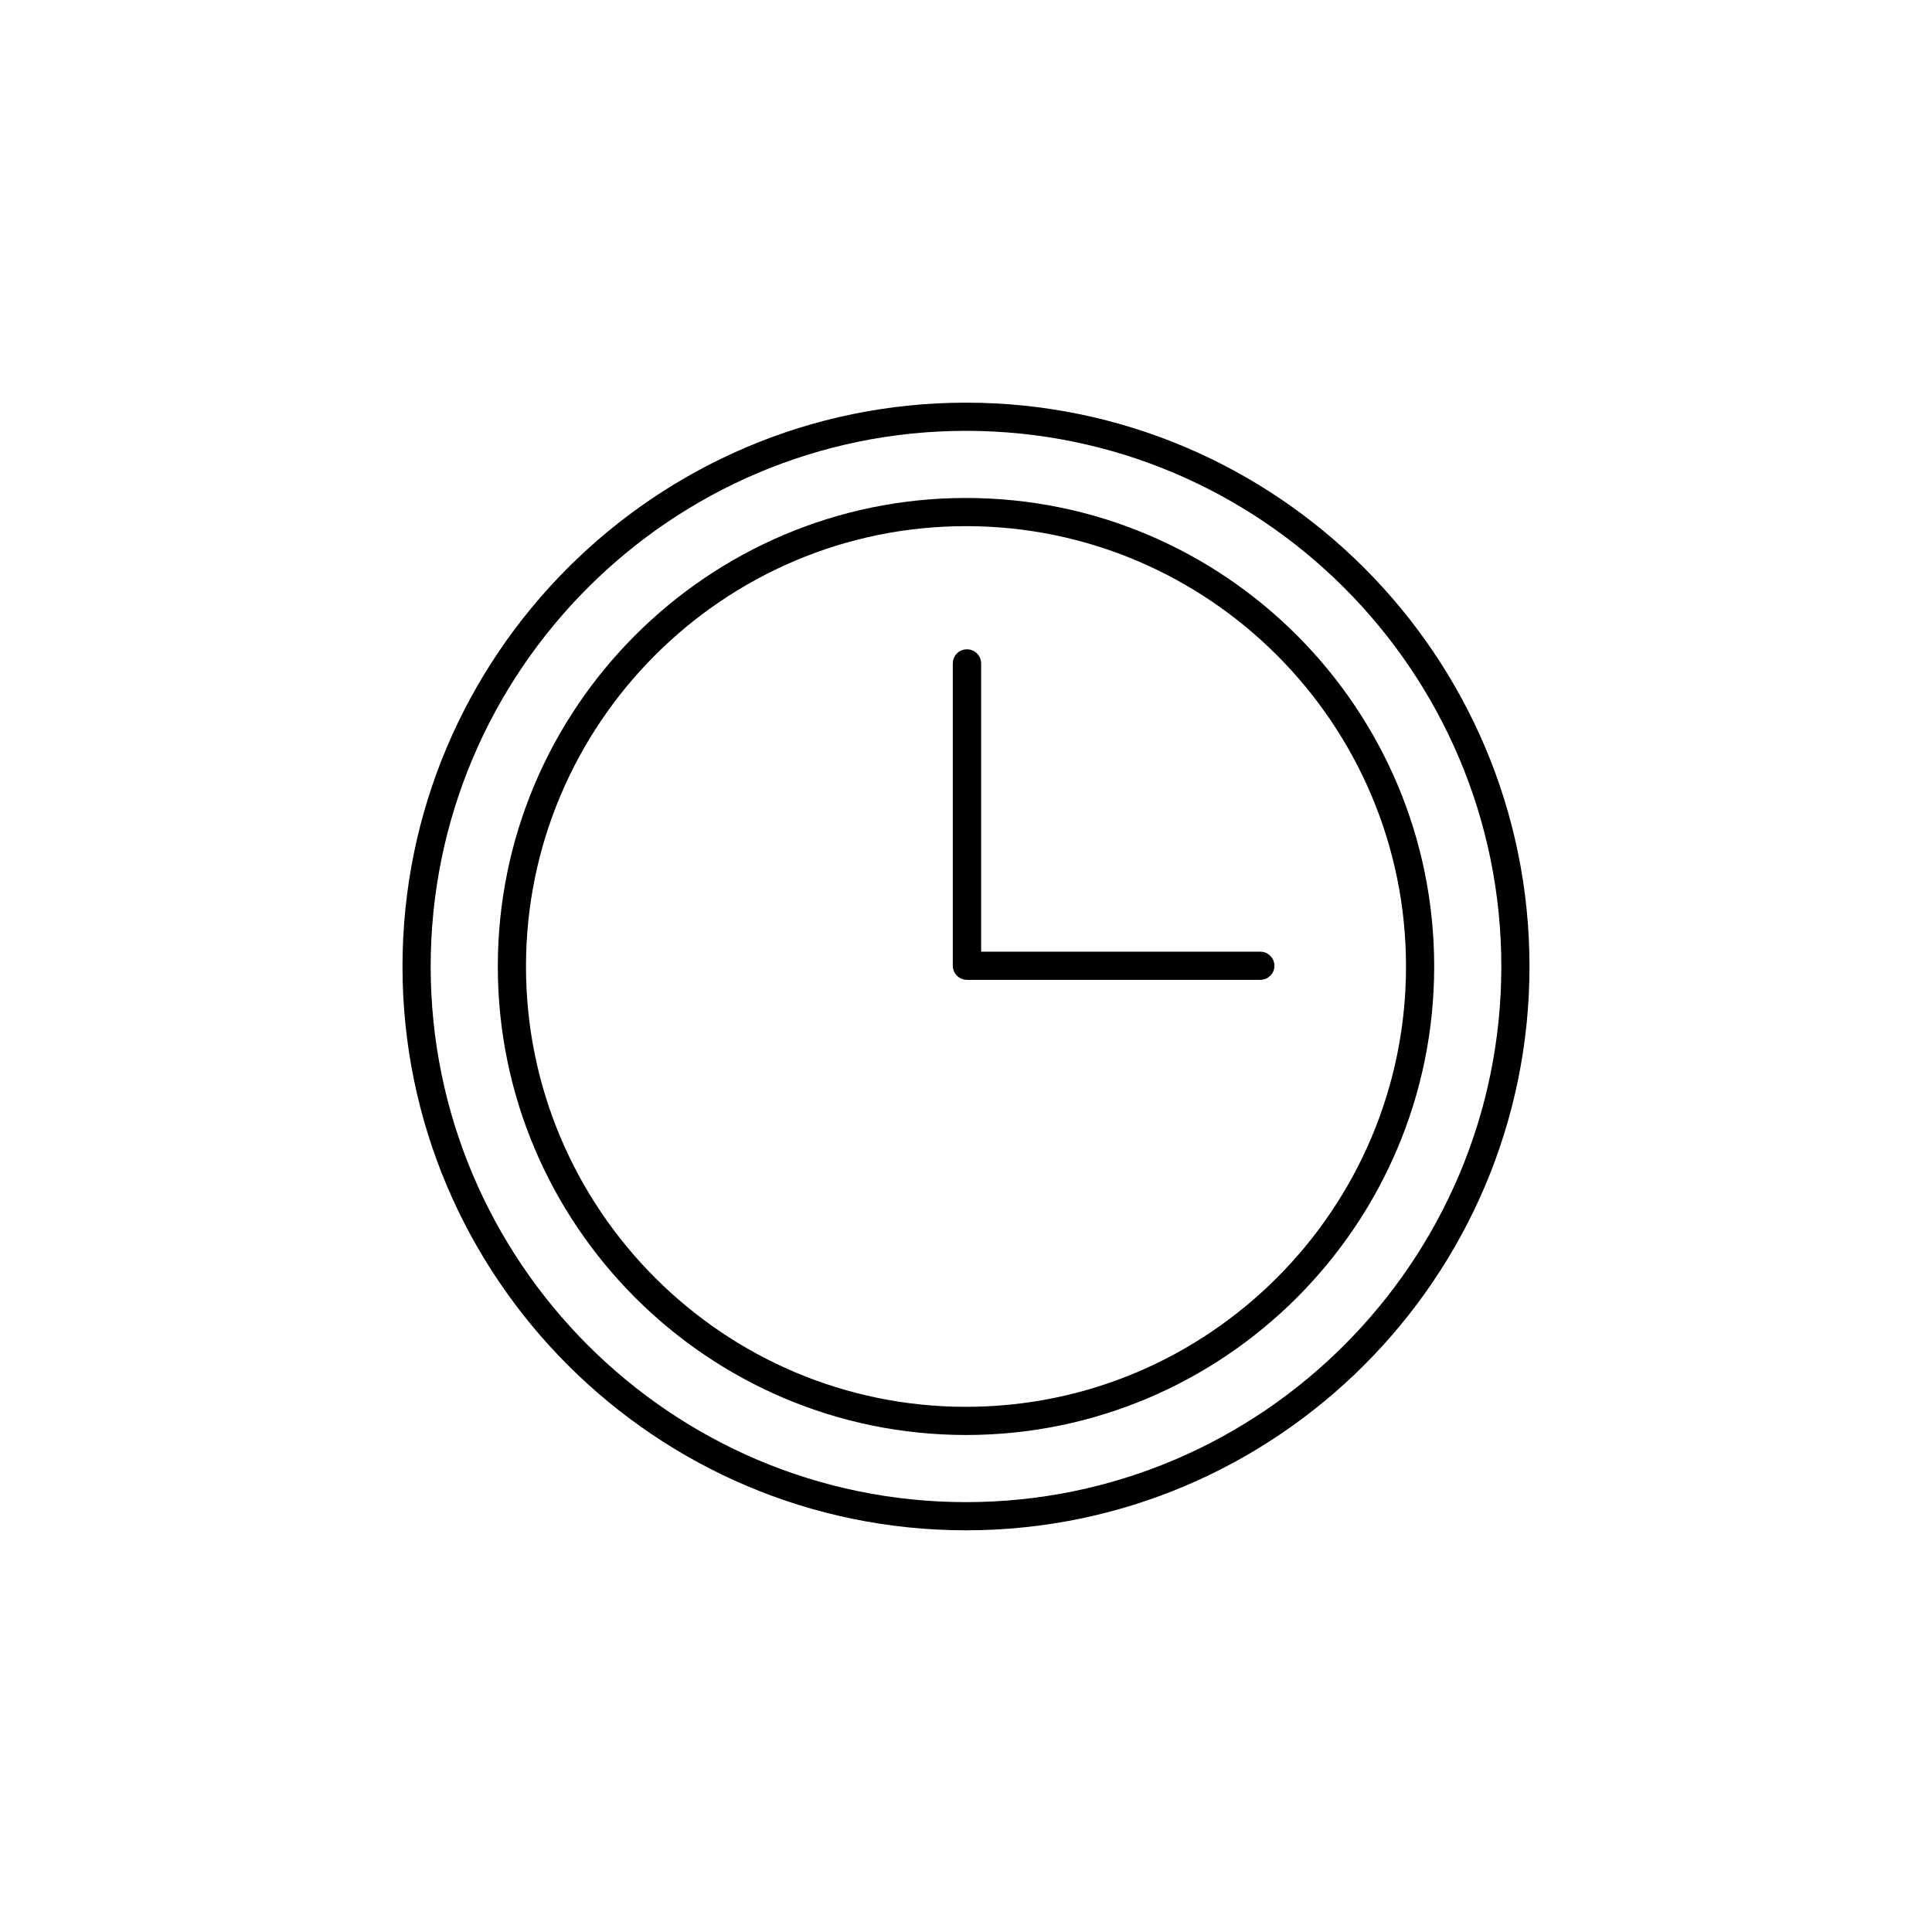
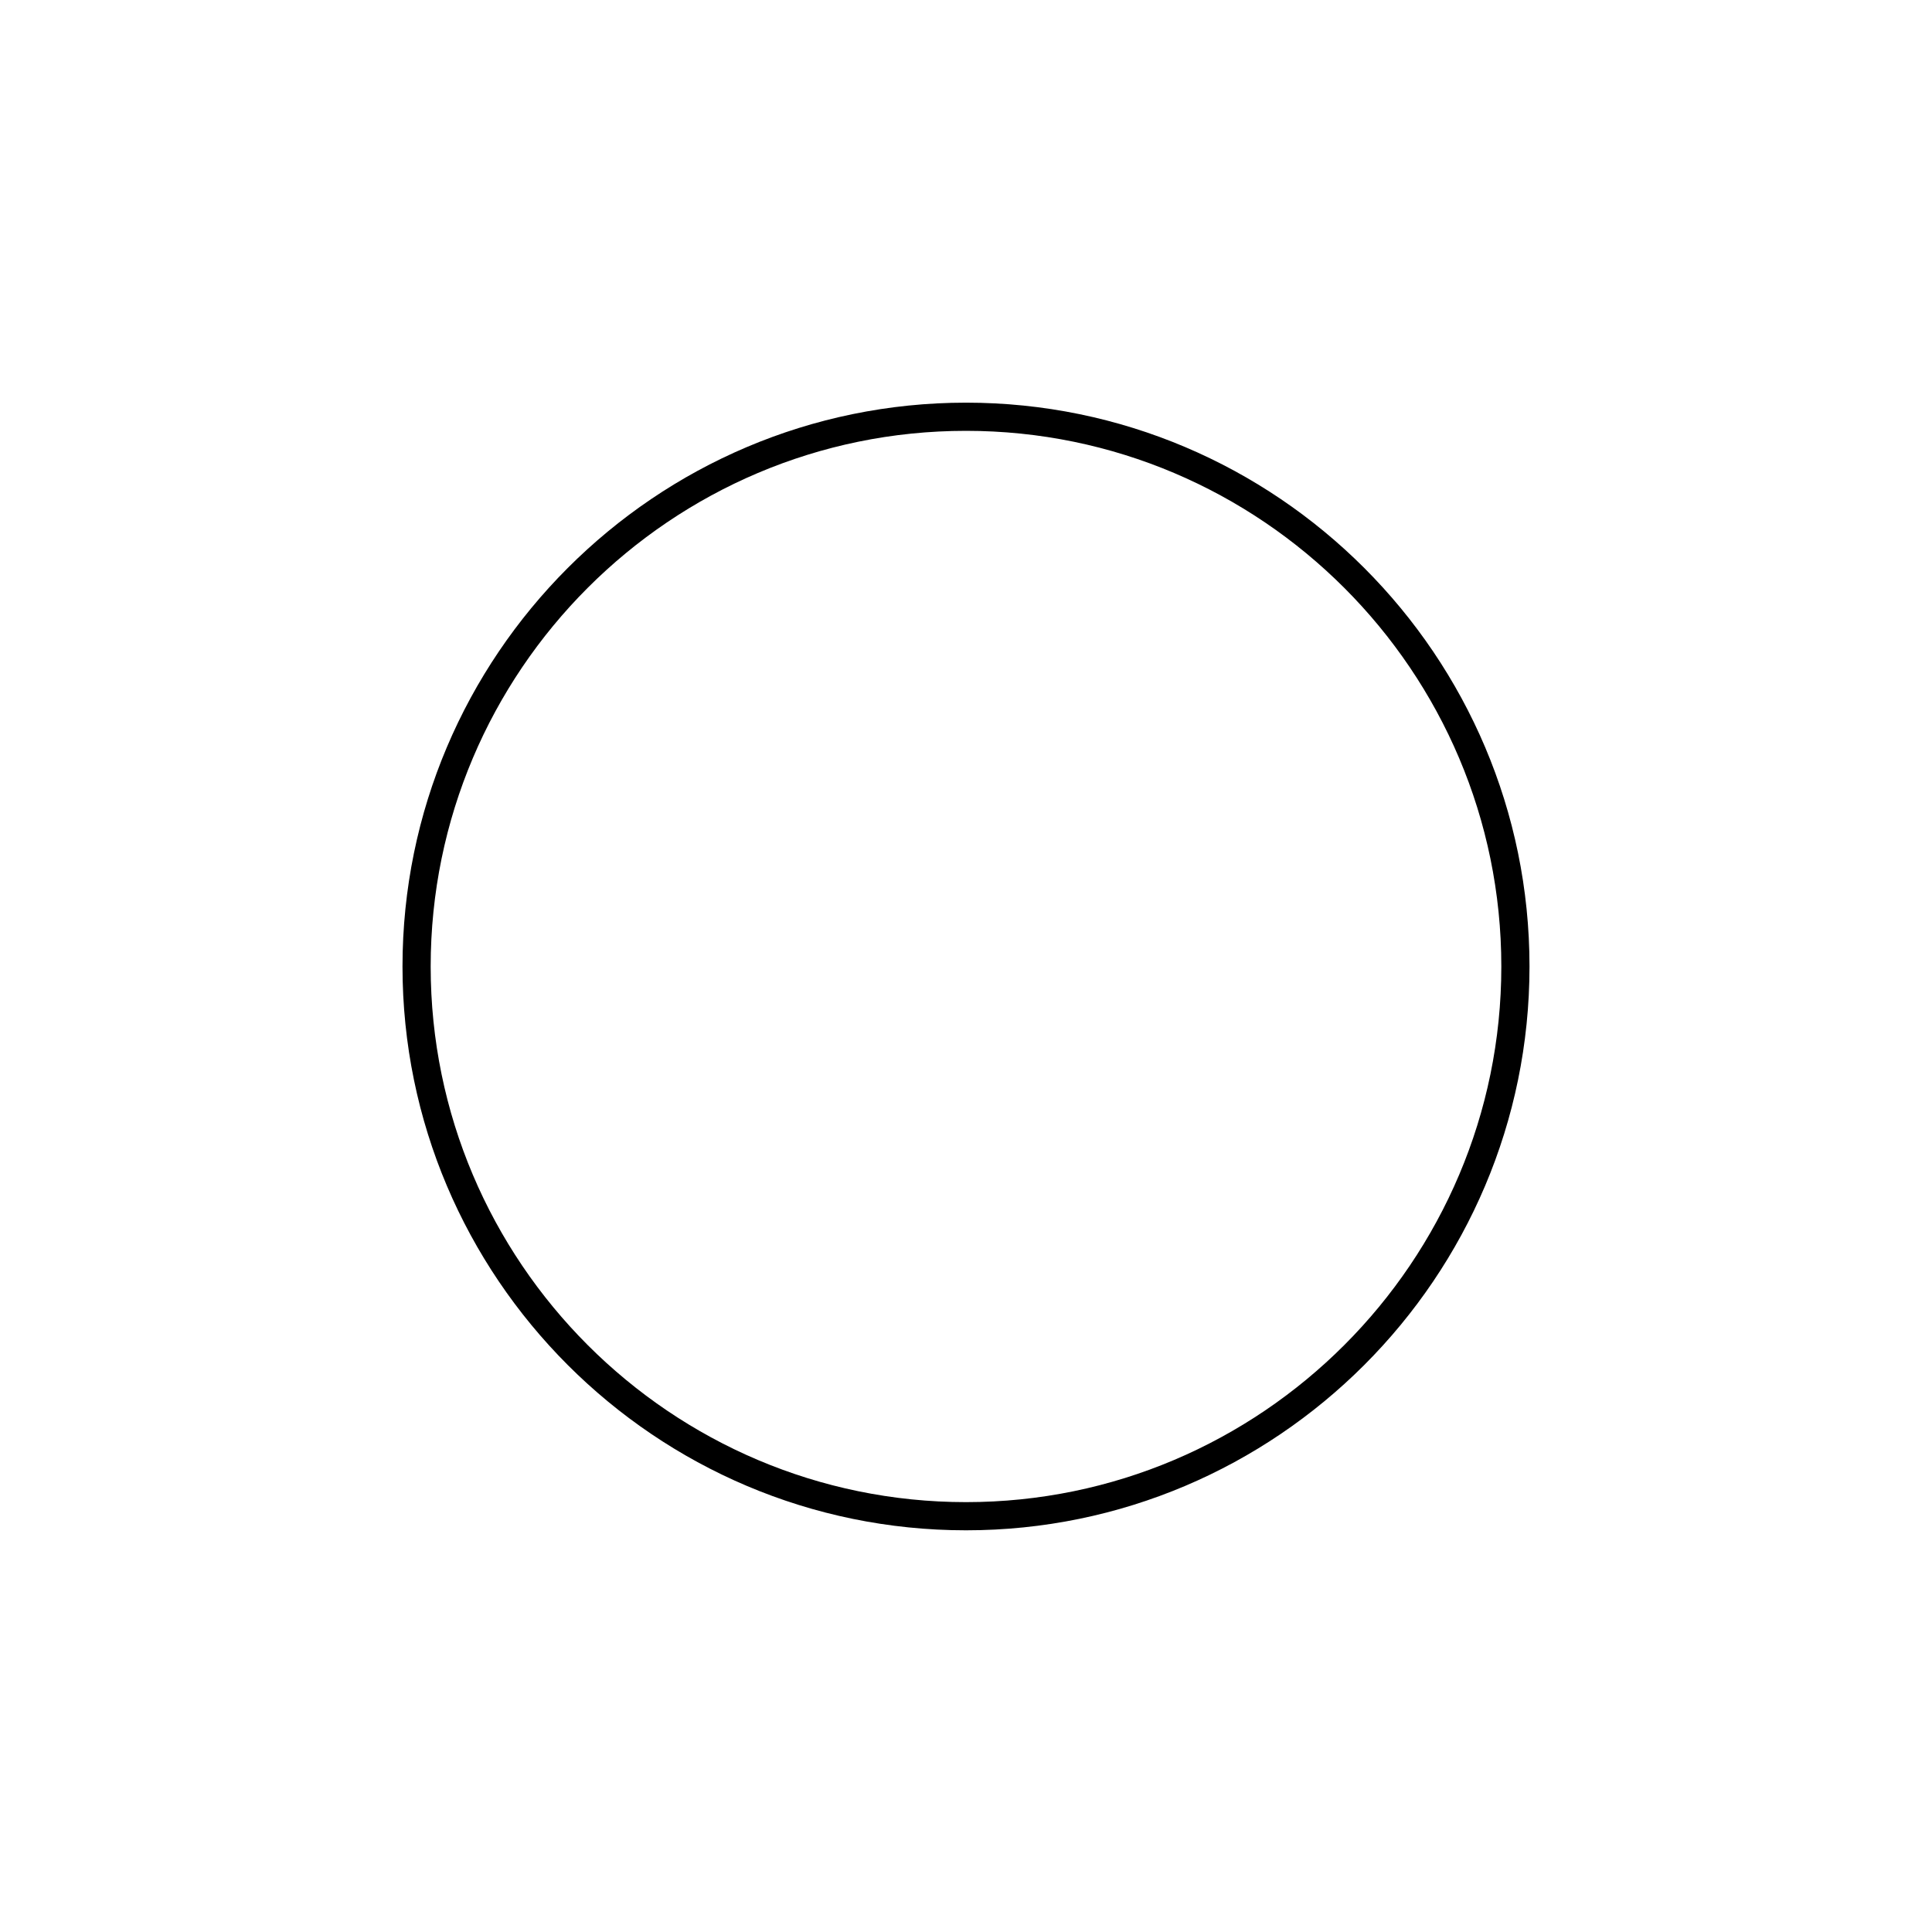
<svg xmlns="http://www.w3.org/2000/svg" version="1.1" id="Laag_1" x="0px" y="0px" viewBox="0 0 1200 1200" style="enable-background:new 0 0 1200 1200;" xml:space="preserve">
  <g>
-     <path d="M782.8,591.1H609.4v-179c0-4.8-3.9-8.8-8.8-8.8s-8.8,3.9-8.8,8.8v187.7c0,4.8,3.9,8.8,8.8,8.8h182.2c4.8,0,8.8-3.9,8.8-8.8   C791.5,595,787.6,591.1,782.8,591.1z" />
    <path d="M600,250.1c-193,0-350,157.1-350,350.2s157,350.2,350,350.2s350-157.1,350-350.2S793,250.1,600,250.1z M600,933   c-183.3,0-332.5-149.3-332.5-332.7c0-183.5,149.2-332.7,332.5-332.7s332.5,149.3,332.5,332.7S783.3,933,600,933z" />
-     <path d="M600,309.3c-160.4,0-290.8,130.6-290.8,291s130.5,291,290.8,291s290.8-130.5,290.8-291S760.4,309.3,600,309.3L600,309.3z    M600,873.8c-150.7,0-273.3-122.7-273.3-273.5S449.3,326.8,600,326.8s273.3,122.7,273.3,273.5S750.7,873.8,600,873.8z" />
  </g>
</svg>